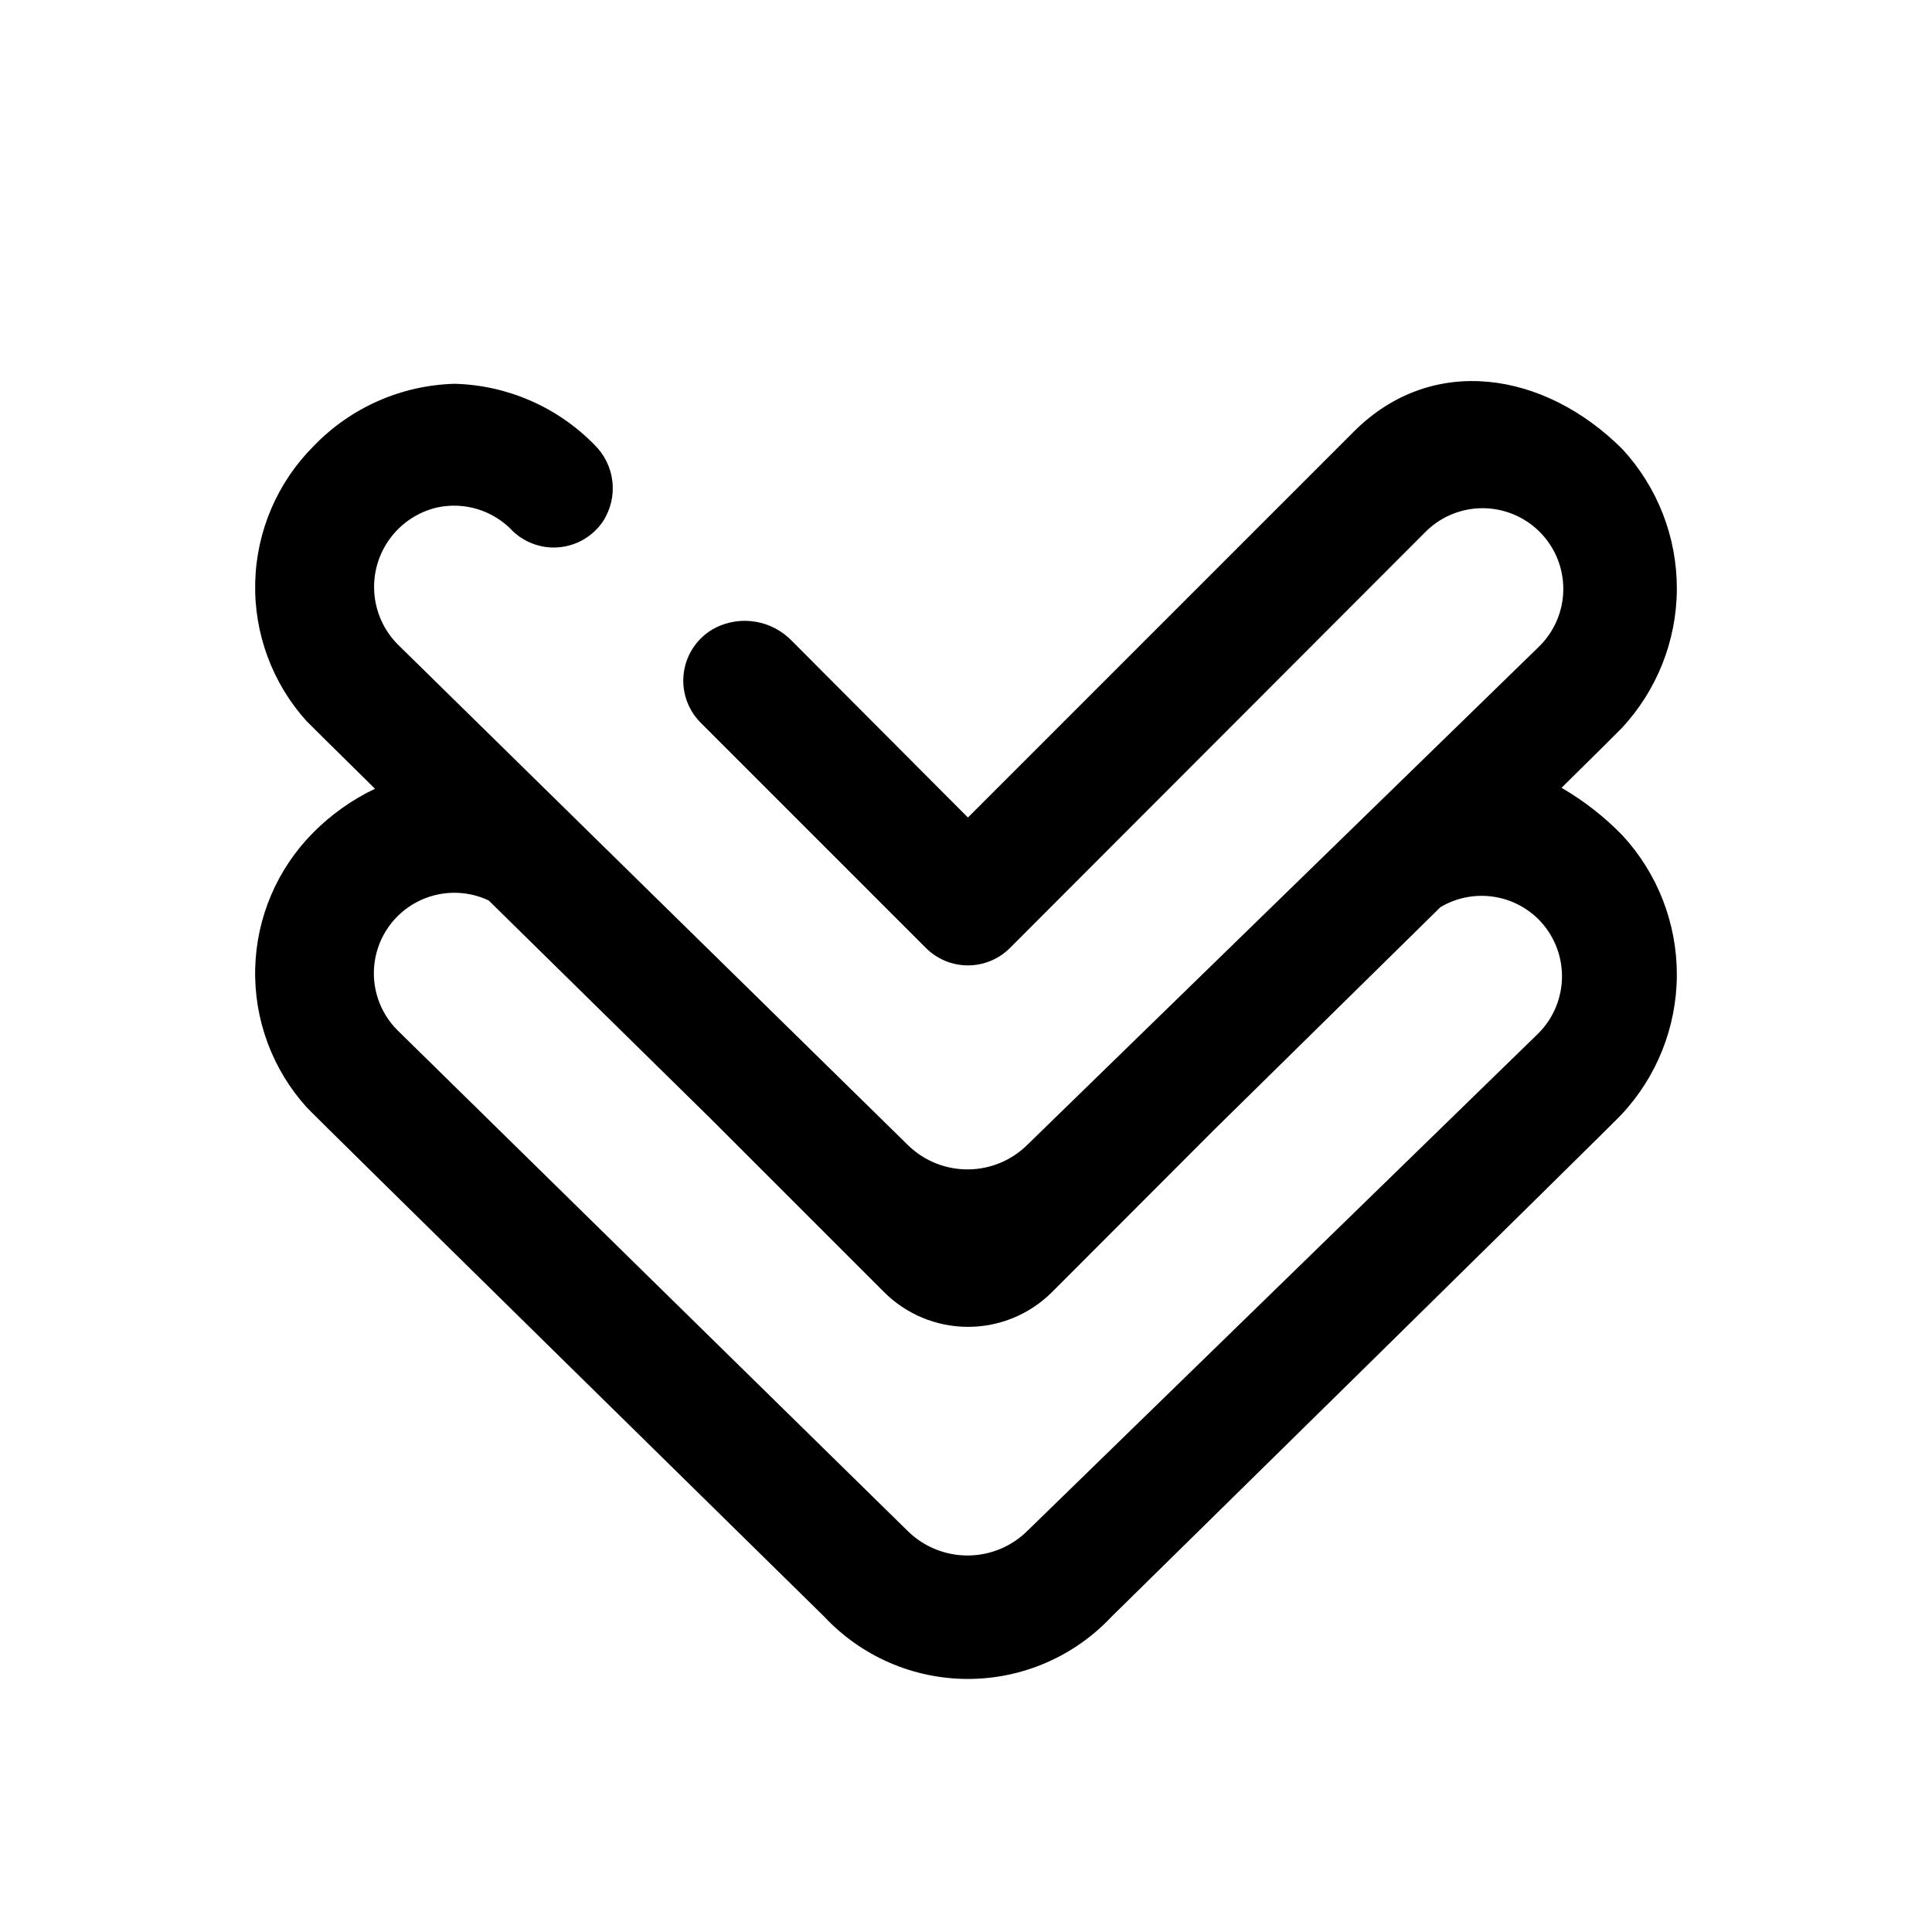
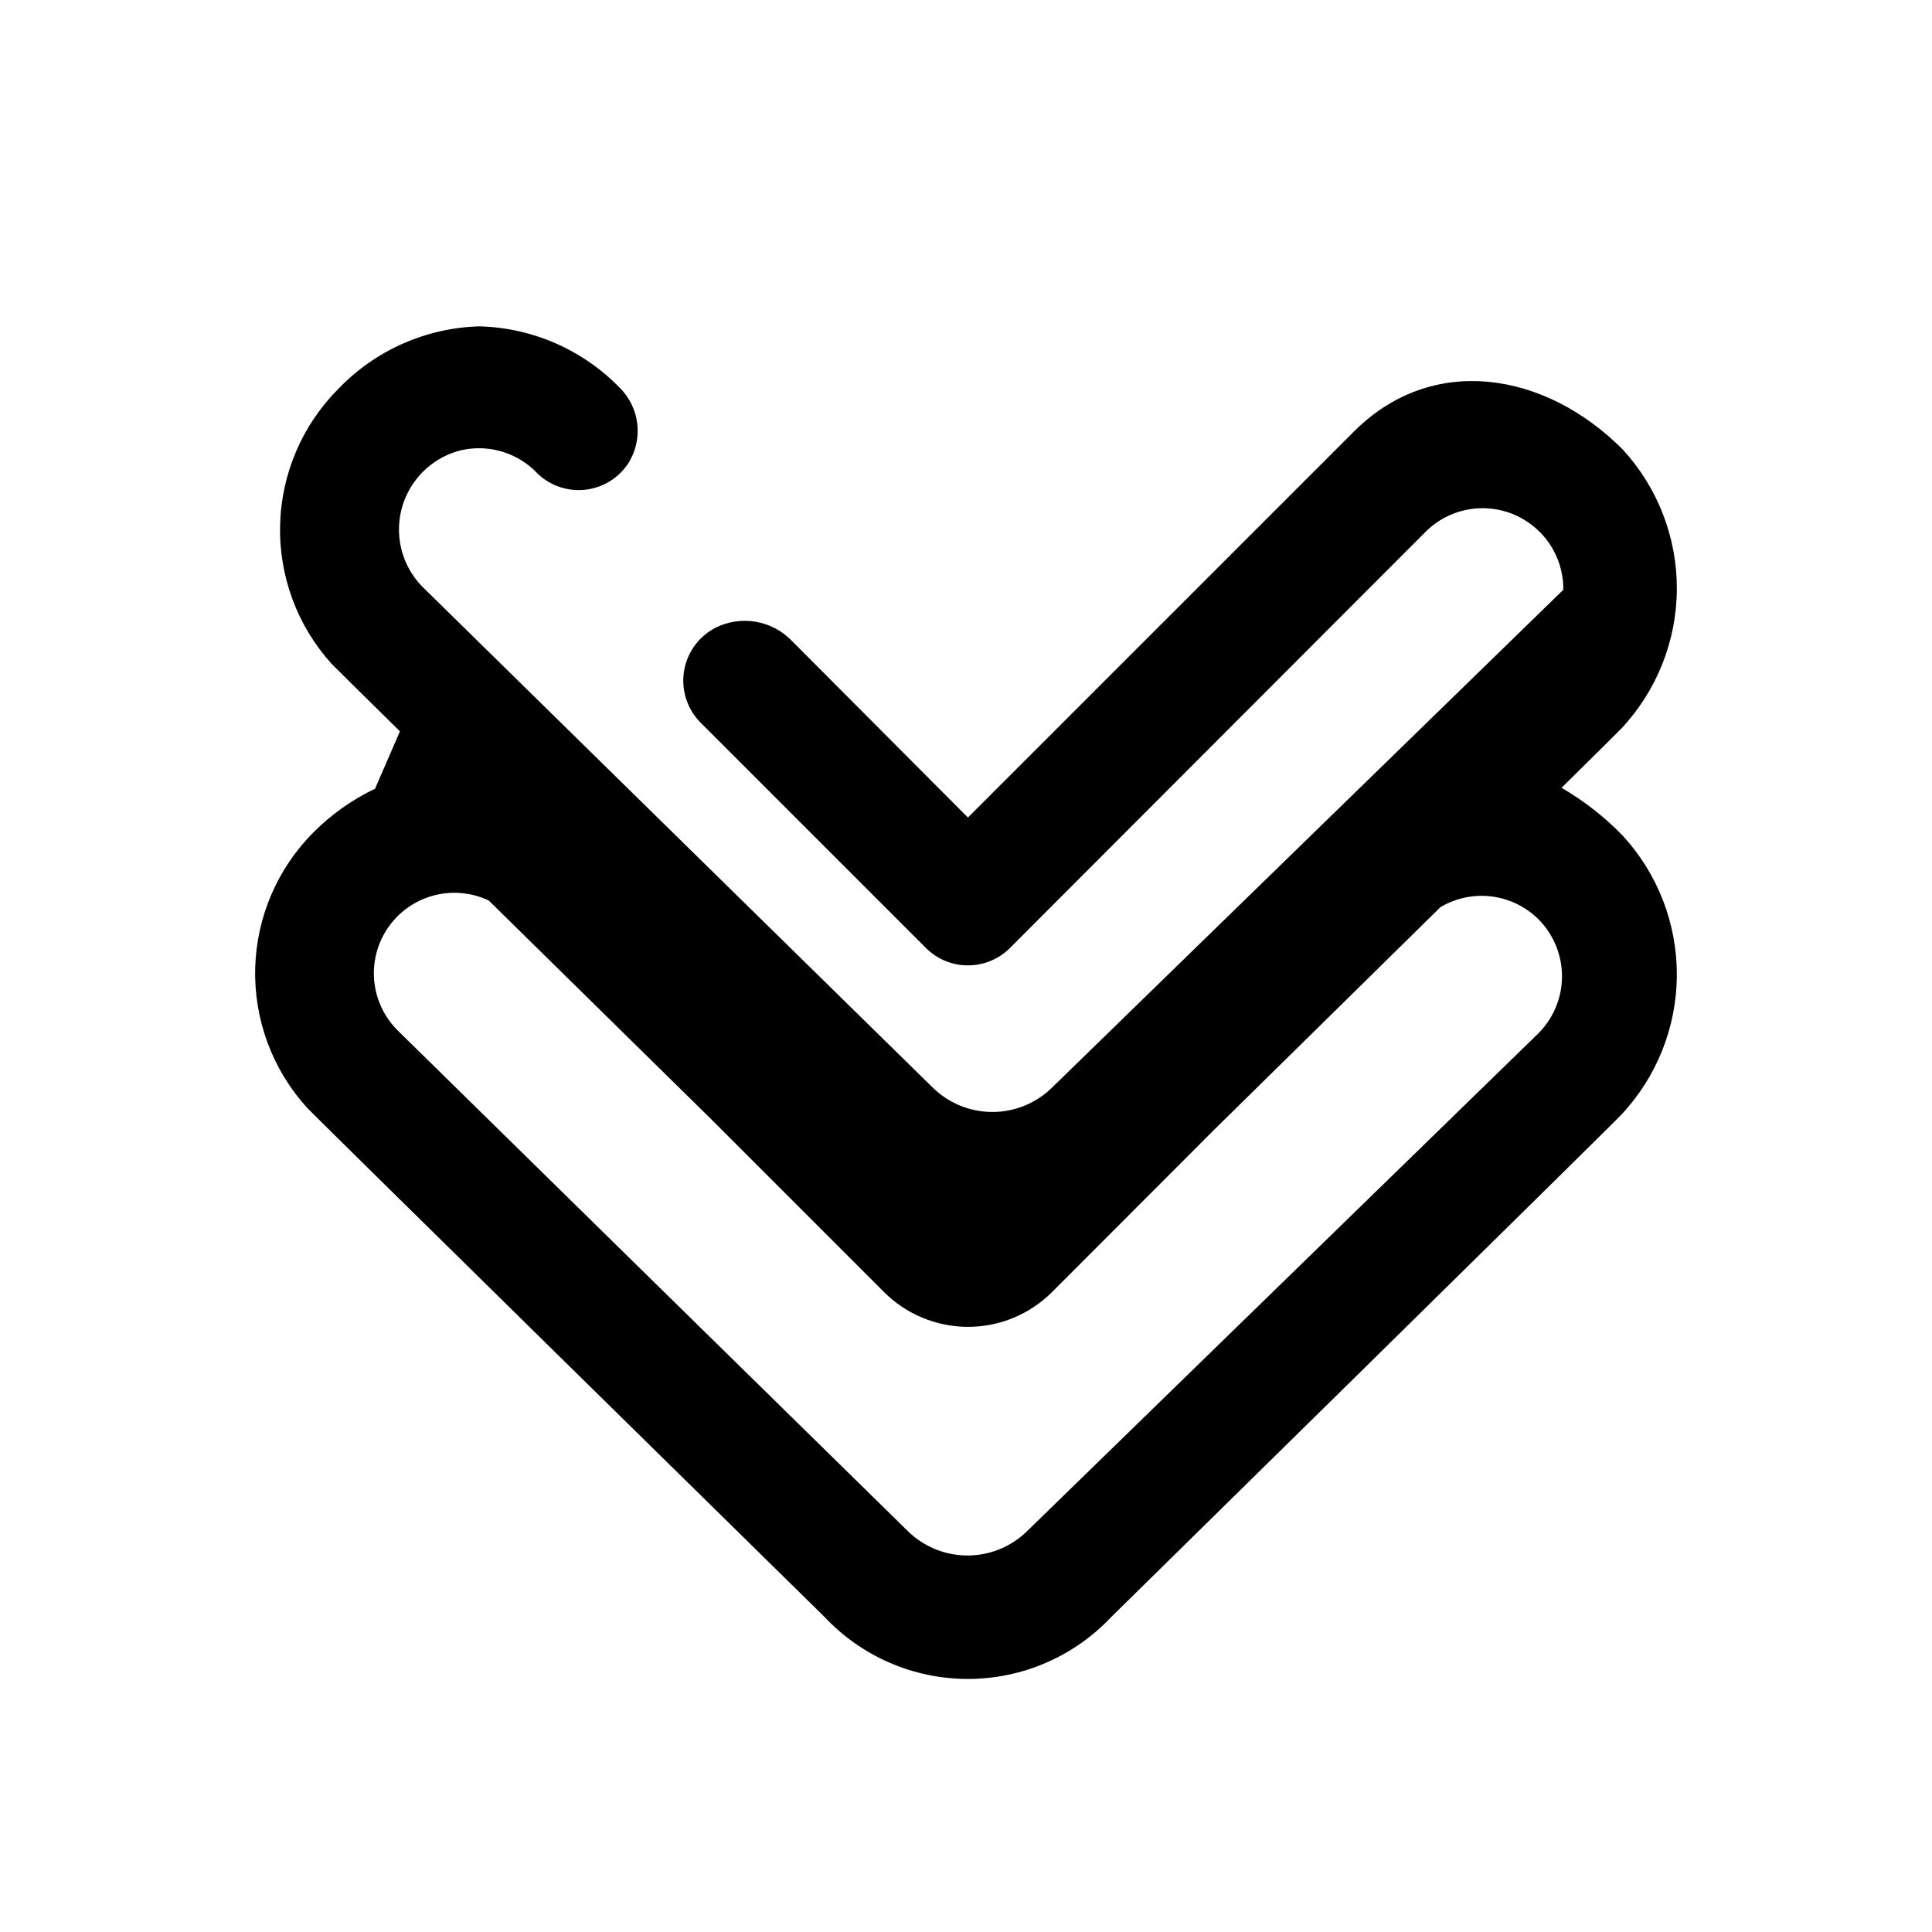
<svg xmlns="http://www.w3.org/2000/svg" fill="#000000" width="800px" height="800px" version="1.1" viewBox="144 144 512 512">
-   <path d="m243.39 353.02c-6.059 2.891-11.578 6.797-16.316 11.555-9.574 9.598-15.105 22.5-15.445 36.055-0.34 13.551 4.531 26.719 13.609 36.785 0.535 0.789 137.11 134.93 137.11 134.93h0.004c9.84 10.559 23.617 16.57 38.055 16.594 14.434 0.027 28.234-5.93 38.113-16.449 0 0 134.67-132.34 135.18-133.12 9.387-10.02 14.629-23.219 14.68-36.949 0.047-13.727-5.106-26.965-14.422-37.047-4.777-4.918-10.207-9.156-16.137-12.598 9.598-9.445 15.742-15.57 15.879-15.742 9.387-10.02 14.629-23.219 14.68-36.949 0.047-13.727-5.106-26.965-14.422-37.051-20.609-20.617-50.383-25.395-71.109-4.723l-102.34 102.34-46.633-46.785v0.004c-2.555-2.672-5.902-4.453-9.543-5.086-3.644-0.637-7.394-0.086-10.703 1.566-4.481 2.309-7.59 6.617-8.367 11.594-0.777 4.981 0.867 10.031 4.434 13.598l59.695 59.695-0.004-0.004c2.953 2.949 6.953 4.606 11.129 4.606 4.172 0 8.172-1.656 11.125-4.606l109.81-109.95c3.977-4.16 9.461-6.539 15.215-6.602 5.754-0.062 11.289 2.195 15.359 6.262 4.066 4.066 6.328 9.602 6.266 15.355s-2.441 11.238-6.598 15.219c-0.48 0.488-135.29 131.73-135.29 131.73-4.172 4.199-9.824 6.59-15.742 6.656-5.918 0.07-11.625-2.188-15.895-6.285 0 0-134.95-132.39-135.4-132.88-3.602-3.652-5.785-8.465-6.168-13.578-0.383-5.113 1.062-10.195 4.082-14.34 3.016-4.148 7.406-7.086 12.391-8.297 7.402-1.66 15.133 0.738 20.293 6.301 3.356 3.156 7.926 4.684 12.508 4.18 4.578-0.504 8.707-2.984 11.297-6.793 2.051-3.137 2.941-6.887 2.523-10.609-0.418-3.719-2.121-7.18-4.812-9.781-9.773-9.973-23.043-15.75-37-16.113-14.148 0.383-27.578 6.32-37.383 16.531-9.582 9.594-15.117 22.5-15.465 36.059-0.344 13.555 4.523 26.727 13.605 36.797 0.137 0.164 7.258 7.211 18.152 17.941zm308.3 34.582c4.004 4.012 6.254 9.449 6.254 15.121 0 5.668-2.25 11.109-6.254 15.121-0.48 0.48-135.29 131.72-135.29 131.72-4.172 4.199-9.824 6.59-15.742 6.656-5.918 0.07-11.625-2.188-15.895-6.285 0 0-134.95-132.39-135.4-132.88-4.793-4.769-7.043-11.523-6.062-18.215 0.977-6.688 5.066-12.516 11.023-15.711 5.957-3.195 13.078-3.379 19.191-0.492 19.594 19.27 41.57 40.879 58.797 57.805l45.957 45.957c5.902 5.91 13.918 9.23 22.273 9.23s16.367-3.32 22.273-9.23l42.809-42.863c17.191-16.91 39.902-39.25 60.102-59.125v-0.004c4.07-2.418 8.828-3.418 13.527-2.84 4.695 0.578 9.07 2.699 12.434 6.031z" />
+   <path d="m243.39 353.02c-6.059 2.891-11.578 6.797-16.316 11.555-9.574 9.598-15.105 22.5-15.445 36.055-0.34 13.551 4.531 26.719 13.609 36.785 0.535 0.789 137.11 134.93 137.11 134.93h0.004c9.84 10.559 23.617 16.57 38.055 16.594 14.434 0.027 28.234-5.93 38.113-16.449 0 0 134.67-132.34 135.18-133.12 9.387-10.02 14.629-23.219 14.68-36.949 0.047-13.727-5.106-26.965-14.422-37.047-4.777-4.918-10.207-9.156-16.137-12.598 9.598-9.445 15.742-15.57 15.879-15.742 9.387-10.02 14.629-23.219 14.68-36.949 0.047-13.727-5.106-26.965-14.422-37.051-20.609-20.617-50.383-25.395-71.109-4.723l-102.34 102.34-46.633-46.785v0.004c-2.555-2.672-5.902-4.453-9.543-5.086-3.644-0.637-7.394-0.086-10.703 1.566-4.481 2.309-7.59 6.617-8.367 11.594-0.777 4.981 0.867 10.031 4.434 13.598l59.695 59.695-0.004-0.004c2.953 2.949 6.953 4.606 11.129 4.606 4.172 0 8.172-1.656 11.125-4.606l109.81-109.95c3.977-4.16 9.461-6.539 15.215-6.602 5.754-0.062 11.289 2.195 15.359 6.262 4.066 4.066 6.328 9.602 6.266 15.355c-0.48 0.488-135.29 131.73-135.29 131.73-4.172 4.199-9.824 6.59-15.742 6.656-5.918 0.07-11.625-2.188-15.895-6.285 0 0-134.95-132.39-135.4-132.88-3.602-3.652-5.785-8.465-6.168-13.578-0.383-5.113 1.062-10.195 4.082-14.34 3.016-4.148 7.406-7.086 12.391-8.297 7.402-1.66 15.133 0.738 20.293 6.301 3.356 3.156 7.926 4.684 12.508 4.18 4.578-0.504 8.707-2.984 11.297-6.793 2.051-3.137 2.941-6.887 2.523-10.609-0.418-3.719-2.121-7.18-4.812-9.781-9.773-9.973-23.043-15.75-37-16.113-14.148 0.383-27.578 6.32-37.383 16.531-9.582 9.594-15.117 22.5-15.465 36.059-0.344 13.555 4.523 26.727 13.605 36.797 0.137 0.164 7.258 7.211 18.152 17.941zm308.3 34.582c4.004 4.012 6.254 9.449 6.254 15.121 0 5.668-2.25 11.109-6.254 15.121-0.48 0.48-135.29 131.72-135.29 131.72-4.172 4.199-9.824 6.59-15.742 6.656-5.918 0.07-11.625-2.188-15.895-6.285 0 0-134.95-132.39-135.4-132.88-4.793-4.769-7.043-11.523-6.062-18.215 0.977-6.688 5.066-12.516 11.023-15.711 5.957-3.195 13.078-3.379 19.191-0.492 19.594 19.27 41.57 40.879 58.797 57.805l45.957 45.957c5.902 5.91 13.918 9.23 22.273 9.23s16.367-3.32 22.273-9.23l42.809-42.863c17.191-16.91 39.902-39.25 60.102-59.125v-0.004c4.07-2.418 8.828-3.418 13.527-2.84 4.695 0.578 9.07 2.699 12.434 6.031z" />
</svg>